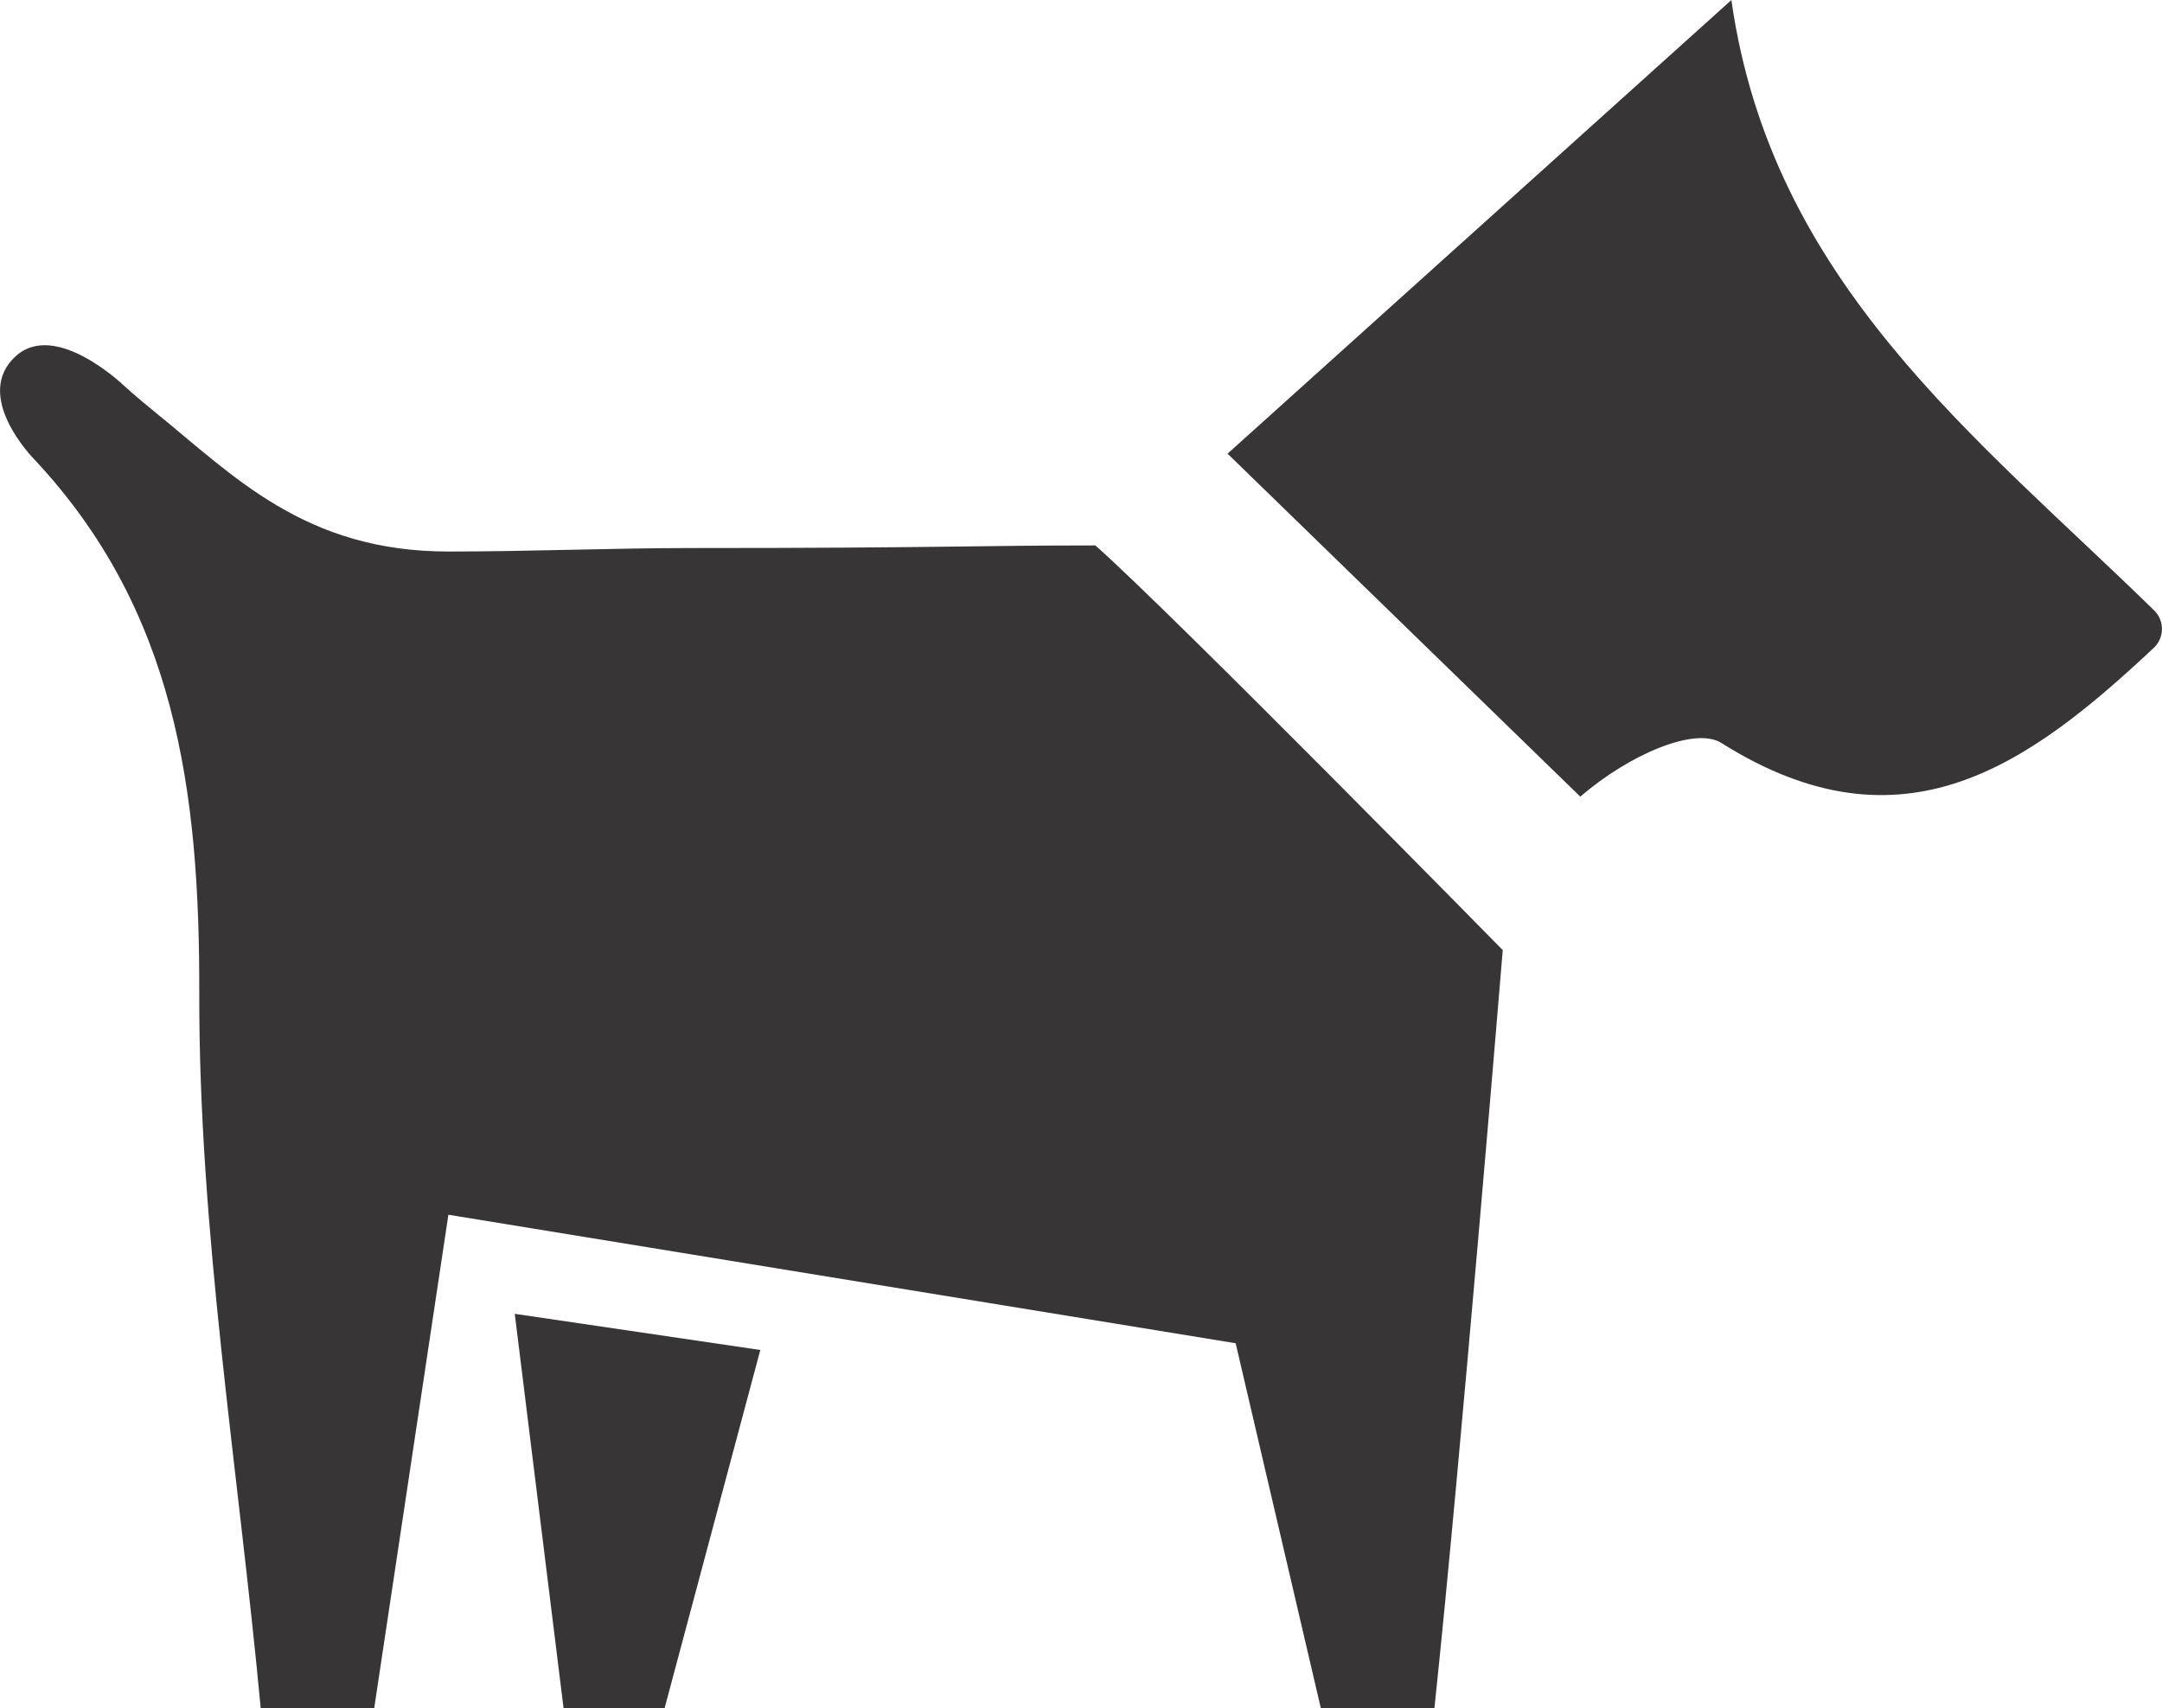
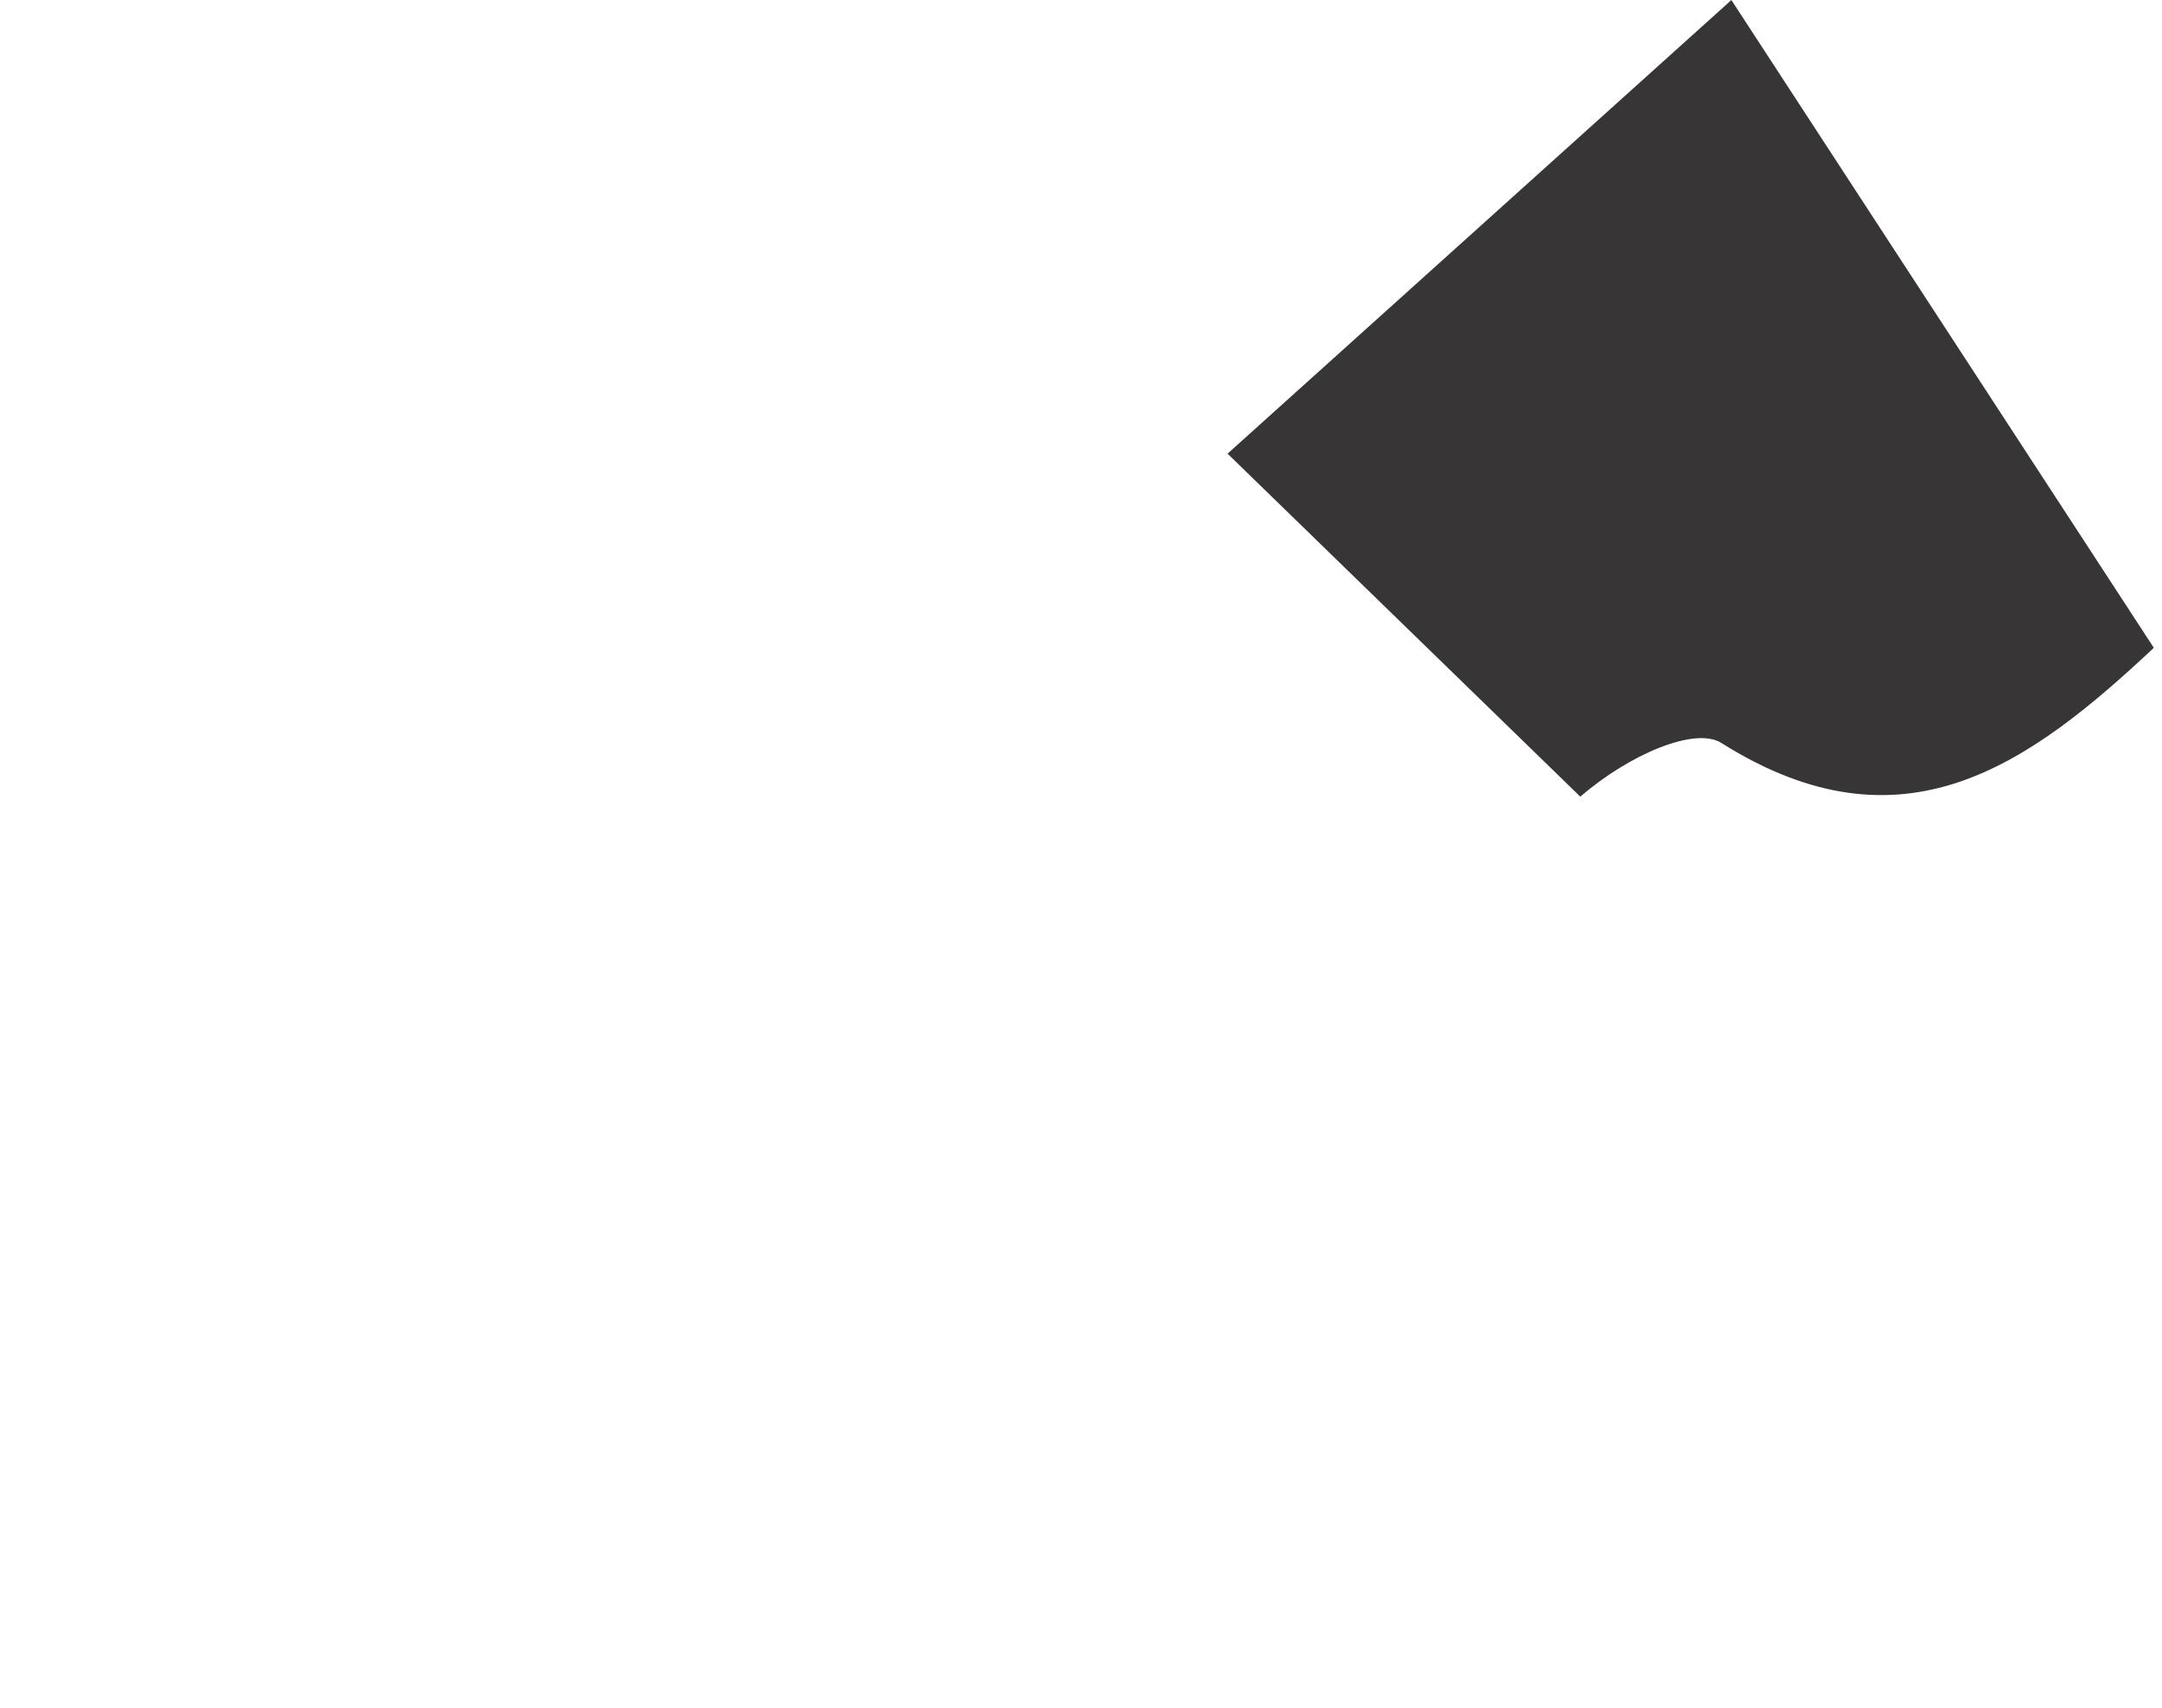
<svg xmlns="http://www.w3.org/2000/svg" xmlns:ns1="http://www.inkscape.org/namespaces/inkscape" xmlns:ns2="http://sodipodi.sourceforge.net/DTD/sodipodi-0.dtd" width="8.753mm" height="6.915mm" viewBox="0 0 31.014 24.502" id="svg13638" version="1.1" ns1:version="0.91 r13725" ns2:docname="animal.svg">
  <defs id="defs13640" />
  <ns2:namedview id="base" pagecolor="#ffffff" bordercolor="#666666" borderopacity="1.0" ns1:pageopacity="0.0" ns1:pageshadow="2" ns1:zoom="0.35" ns1:cx="-493.06461" ns1:cy="12.250815" ns1:document-units="px" ns1:current-layer="layer1" showgrid="false" fit-margin-top="0" fit-margin-left="0" fit-margin-right="0" fit-margin-bottom="0" ns1:window-width="1920" ns1:window-height="1017" ns1:window-x="1358" ns1:window-y="-8" ns1:window-maximized="1" />
  <g ns1:label="Vrstva 1" ns1:groupmode="layer" id="layer1" transform="translate(-359.493,-520.111)">
    <g id="g316" transform="matrix(1.25,0,0,-1.25,361.255,525.629)">
-       <path d="m 0,0 c 0,0 0.15,-0.138 0.368,-0.314 0.906,-0.734 1.72,-1.601 3.368,-1.601 0.933,0 1.882,0.04 2.797,0.04 2.857,0 3.27,0.03 4.628,0.03 0.899,-0.798 4.675,-4.644 4.675,-4.644 0,0 -0.485,-5.886 -0.784,-8.698 l -1.304,0 c -0.32,1.369 -0.639,2.739 -0.977,4.186 -3.015,0.492 -6.06,0.989 -9.035,1.475 -0.303,-2.017 -0.577,-3.839 -0.851,-5.661 l -1.303,0 c -0.256,2.736 -0.711,5.473 -0.705,8.208 0.005,2.319 -0.269,4.394 -1.902,6.131 0,0 -0.713,0.726 -0.197,1.181 C -0.768,0.733 0,0 0,0" style="fill:#373535;fill-opacity:1;fill-rule:nonzero;stroke:none" id="path318" ns1:connector-curvature="0" />
-     </g>
+       </g>
    <g id="g320" transform="matrix(1.25,0,0,-1.25,390.39,529.404)">
-       <path d="m 0,0 c -1.433,-1.343 -2.882,-2.402 -4.963,-1.092 -0.298,0.188 -1.046,-0.123 -1.619,-0.616 l -4.048,3.936 5.782,5.206 C -4.389,4.197 -2.037,2.425 0.005,0.428 0.125,0.31 0.122,0.115 0,0" style="fill:#373535;fill-opacity:1;fill-rule:nonzero;stroke:none" id="path322" ns1:connector-curvature="0" />
+       <path d="m 0,0 c -1.433,-1.343 -2.882,-2.402 -4.963,-1.092 -0.298,0.188 -1.046,-0.123 -1.619,-0.616 l -4.048,3.936 5.782,5.206 " style="fill:#373535;fill-opacity:1;fill-rule:nonzero;stroke:none" id="path322" ns1:connector-curvature="0" />
    </g>
    <g id="g324" transform="matrix(1.25,0,0,-1.25,367.577,544.613)">
-       <path d="M 0,0 -0.56,4.524 2.258,4.109 1.16,0 0,0 Z" style="fill:#373535;fill-opacity:1;fill-rule:nonzero;stroke:none" id="path326" ns1:connector-curvature="0" />
-     </g>
+       </g>
  </g>
</svg>